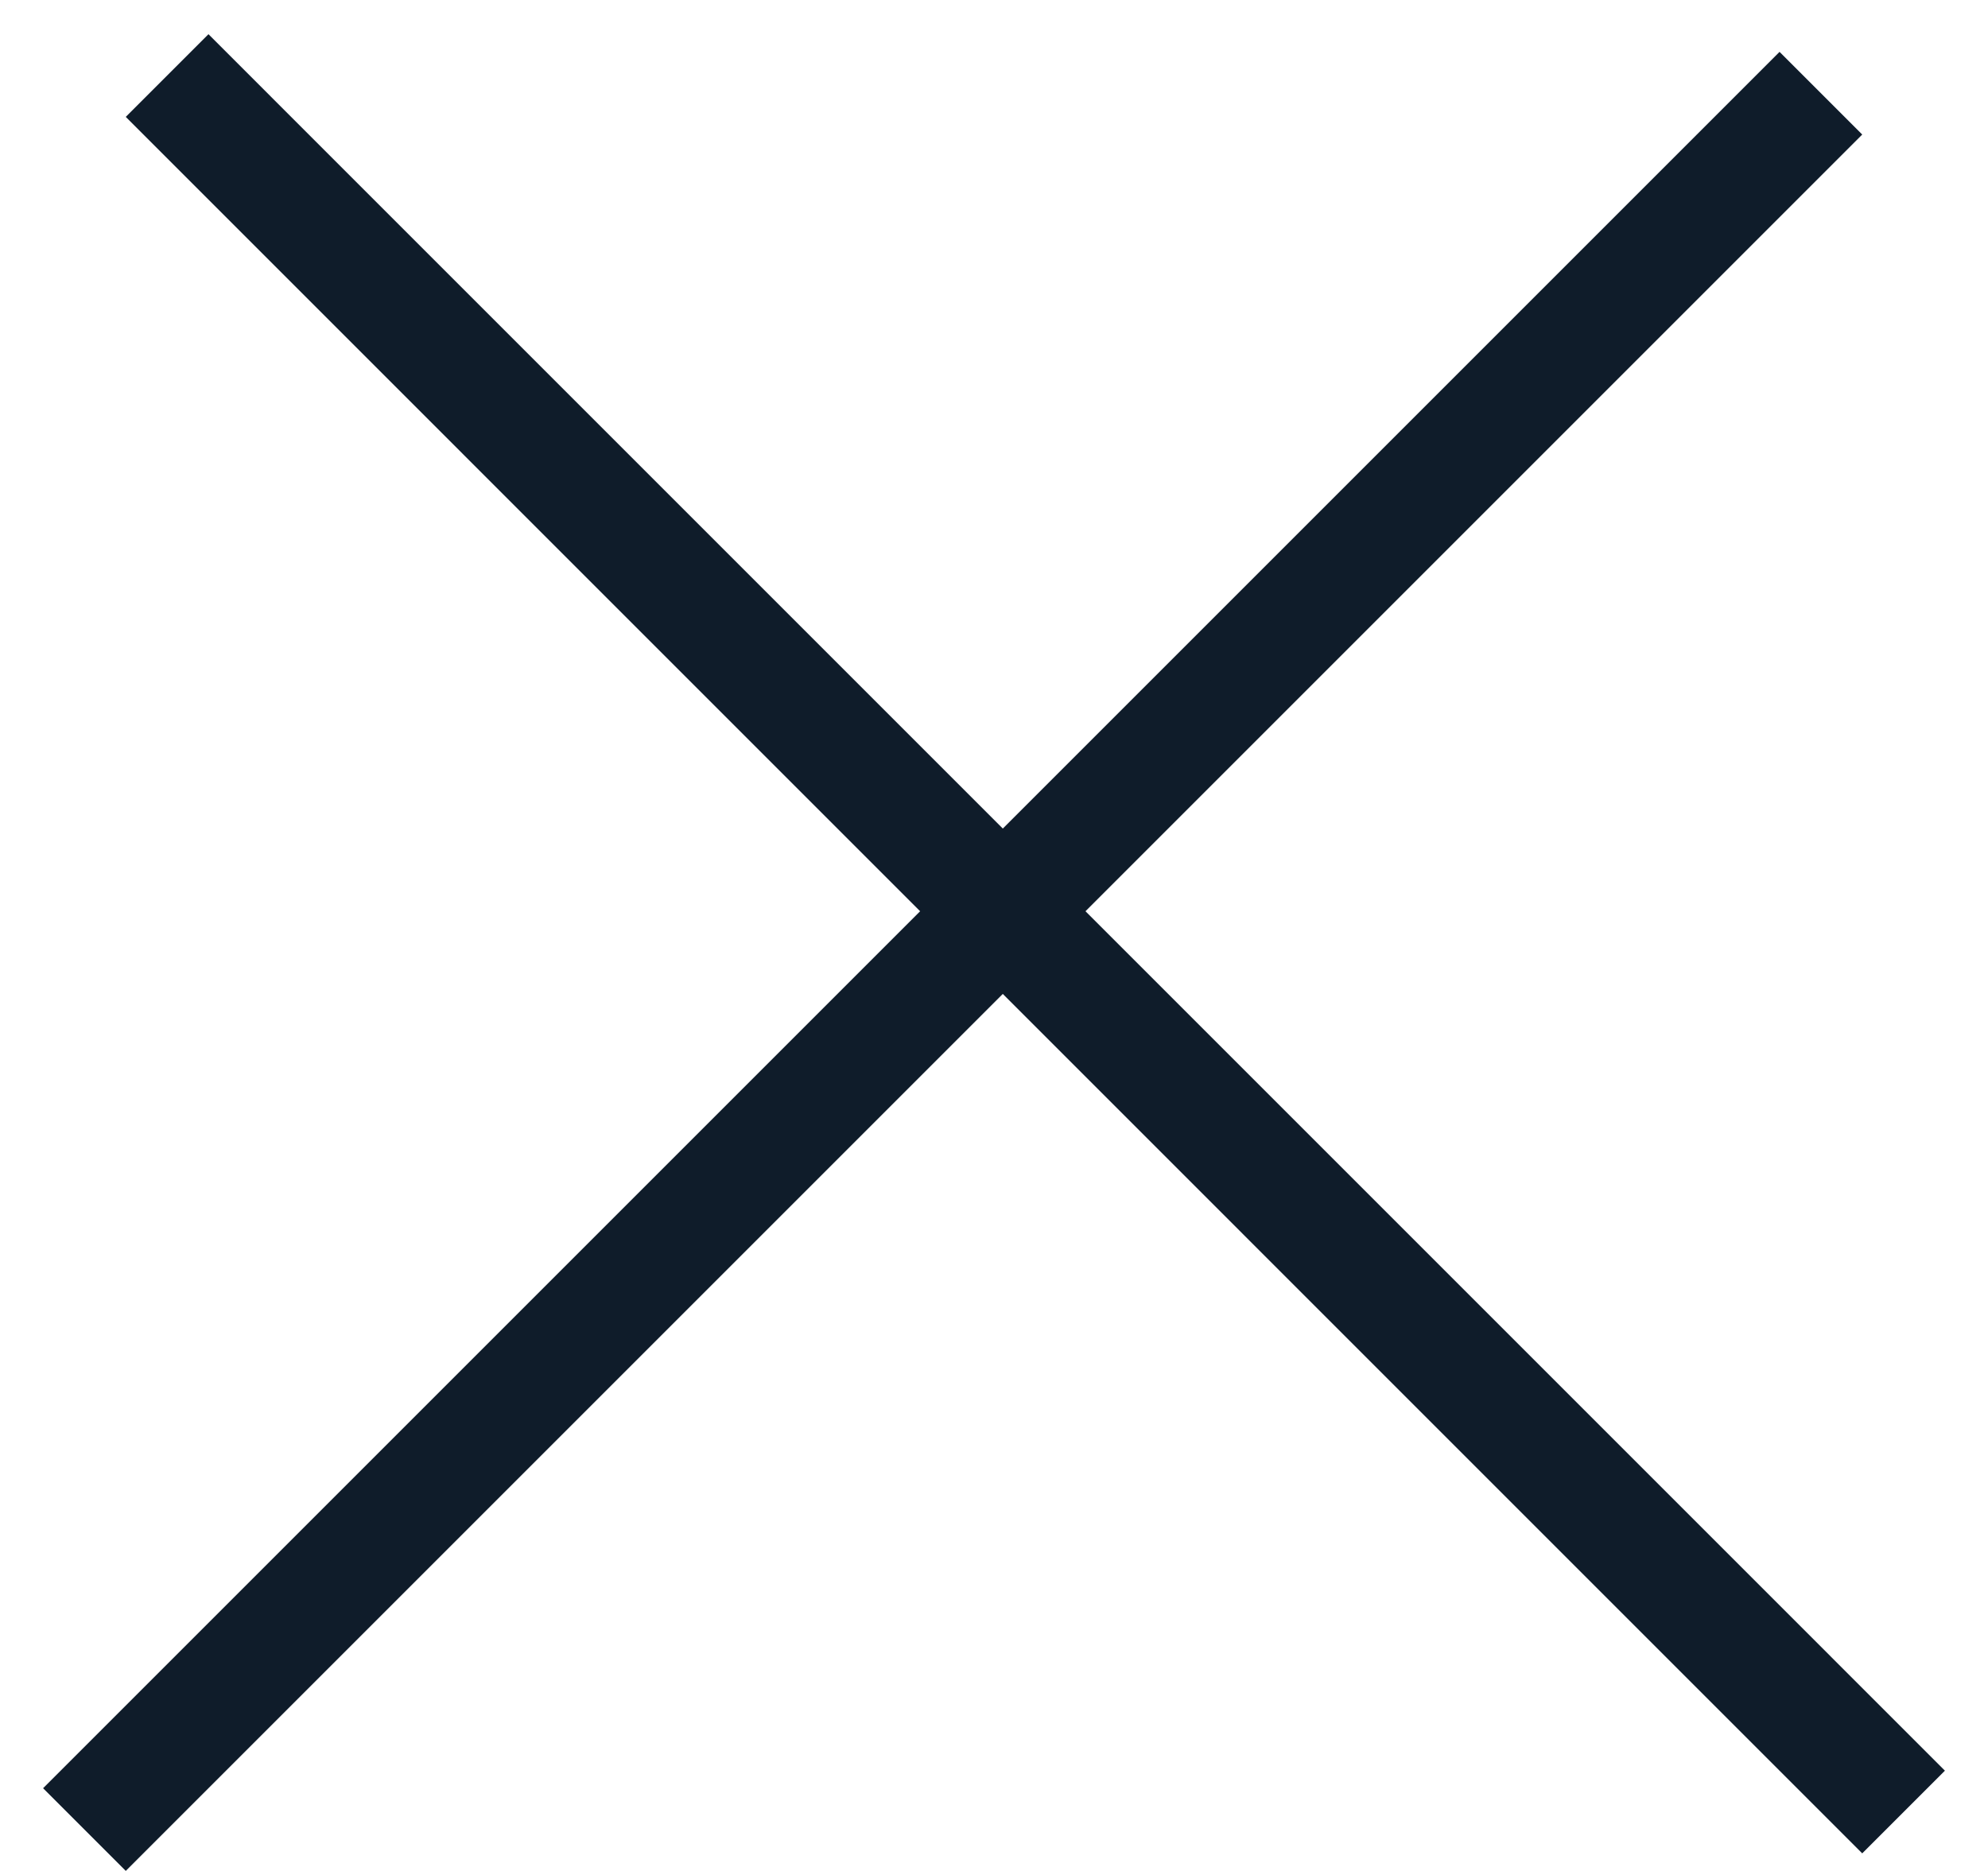
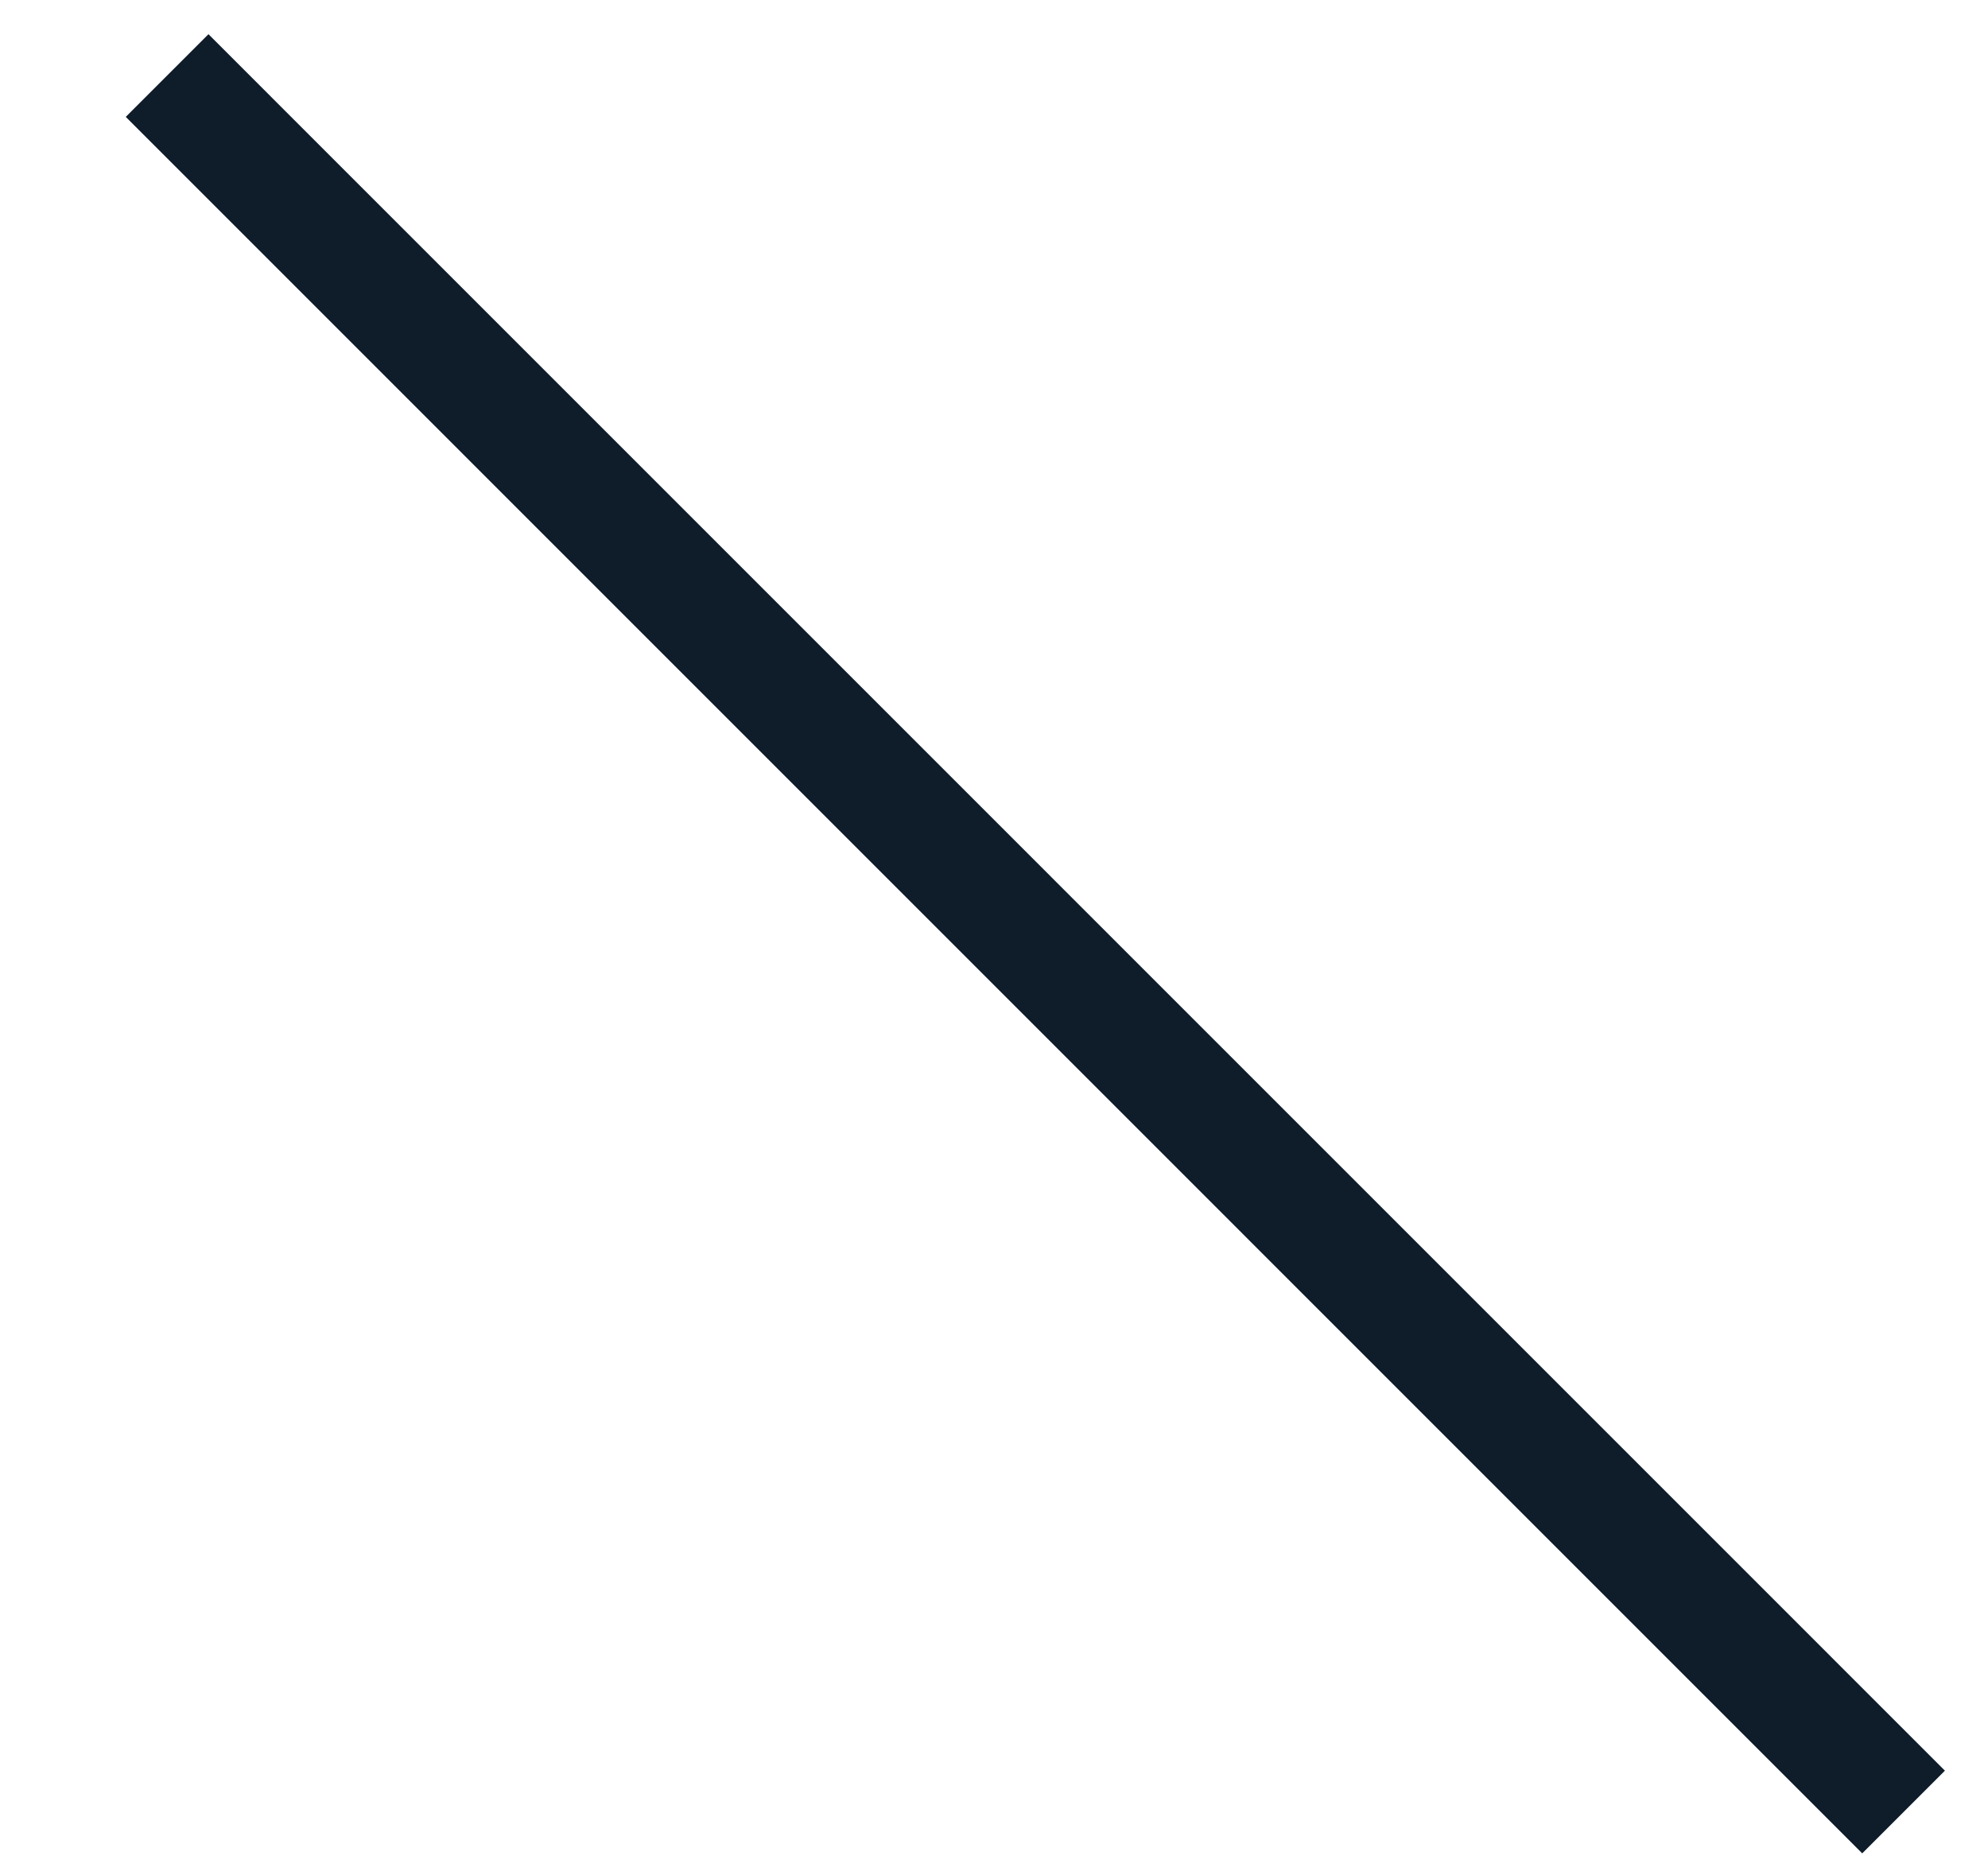
<svg xmlns="http://www.w3.org/2000/svg" width="17" height="16" viewBox="0 0 17 16" fill="none">
  <line x1="1.429" y1="0.646" x2="16.278" y2="15.496" stroke="#0F1C2A" />
-   <line x1="0.722" y1="15.646" x2="15.571" y2="0.797" stroke="#0F1C2A" />
</svg>